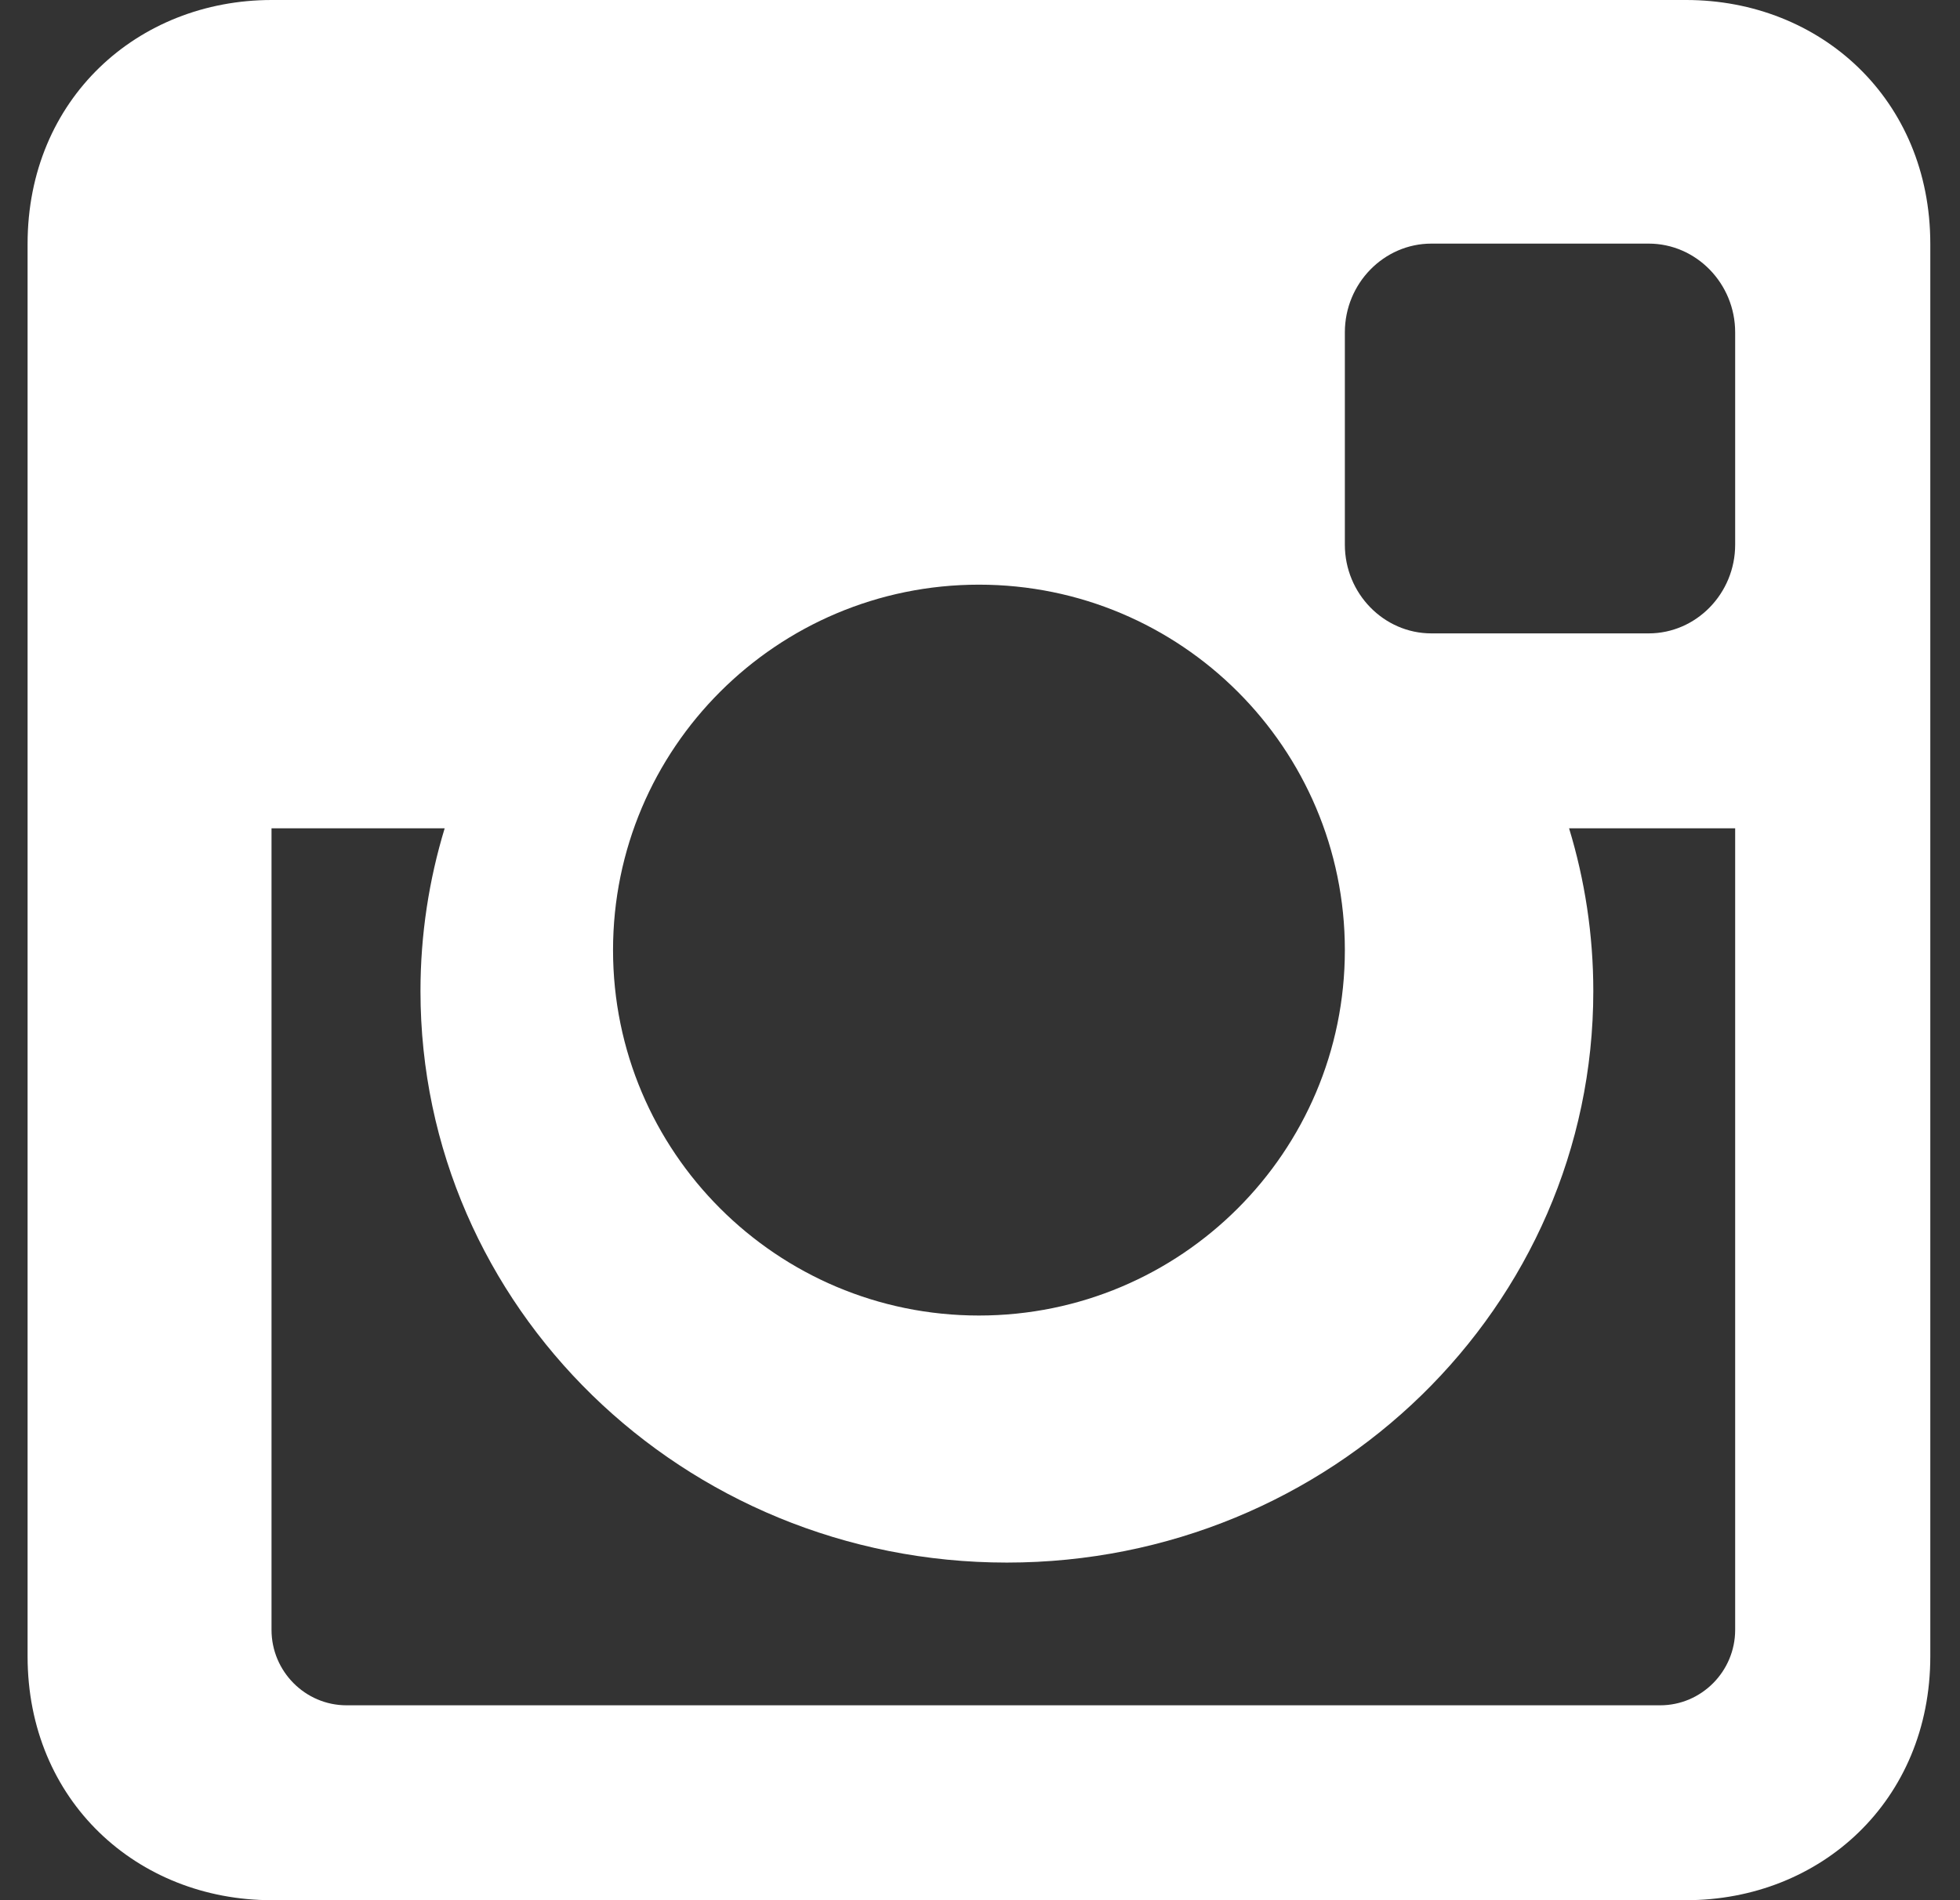
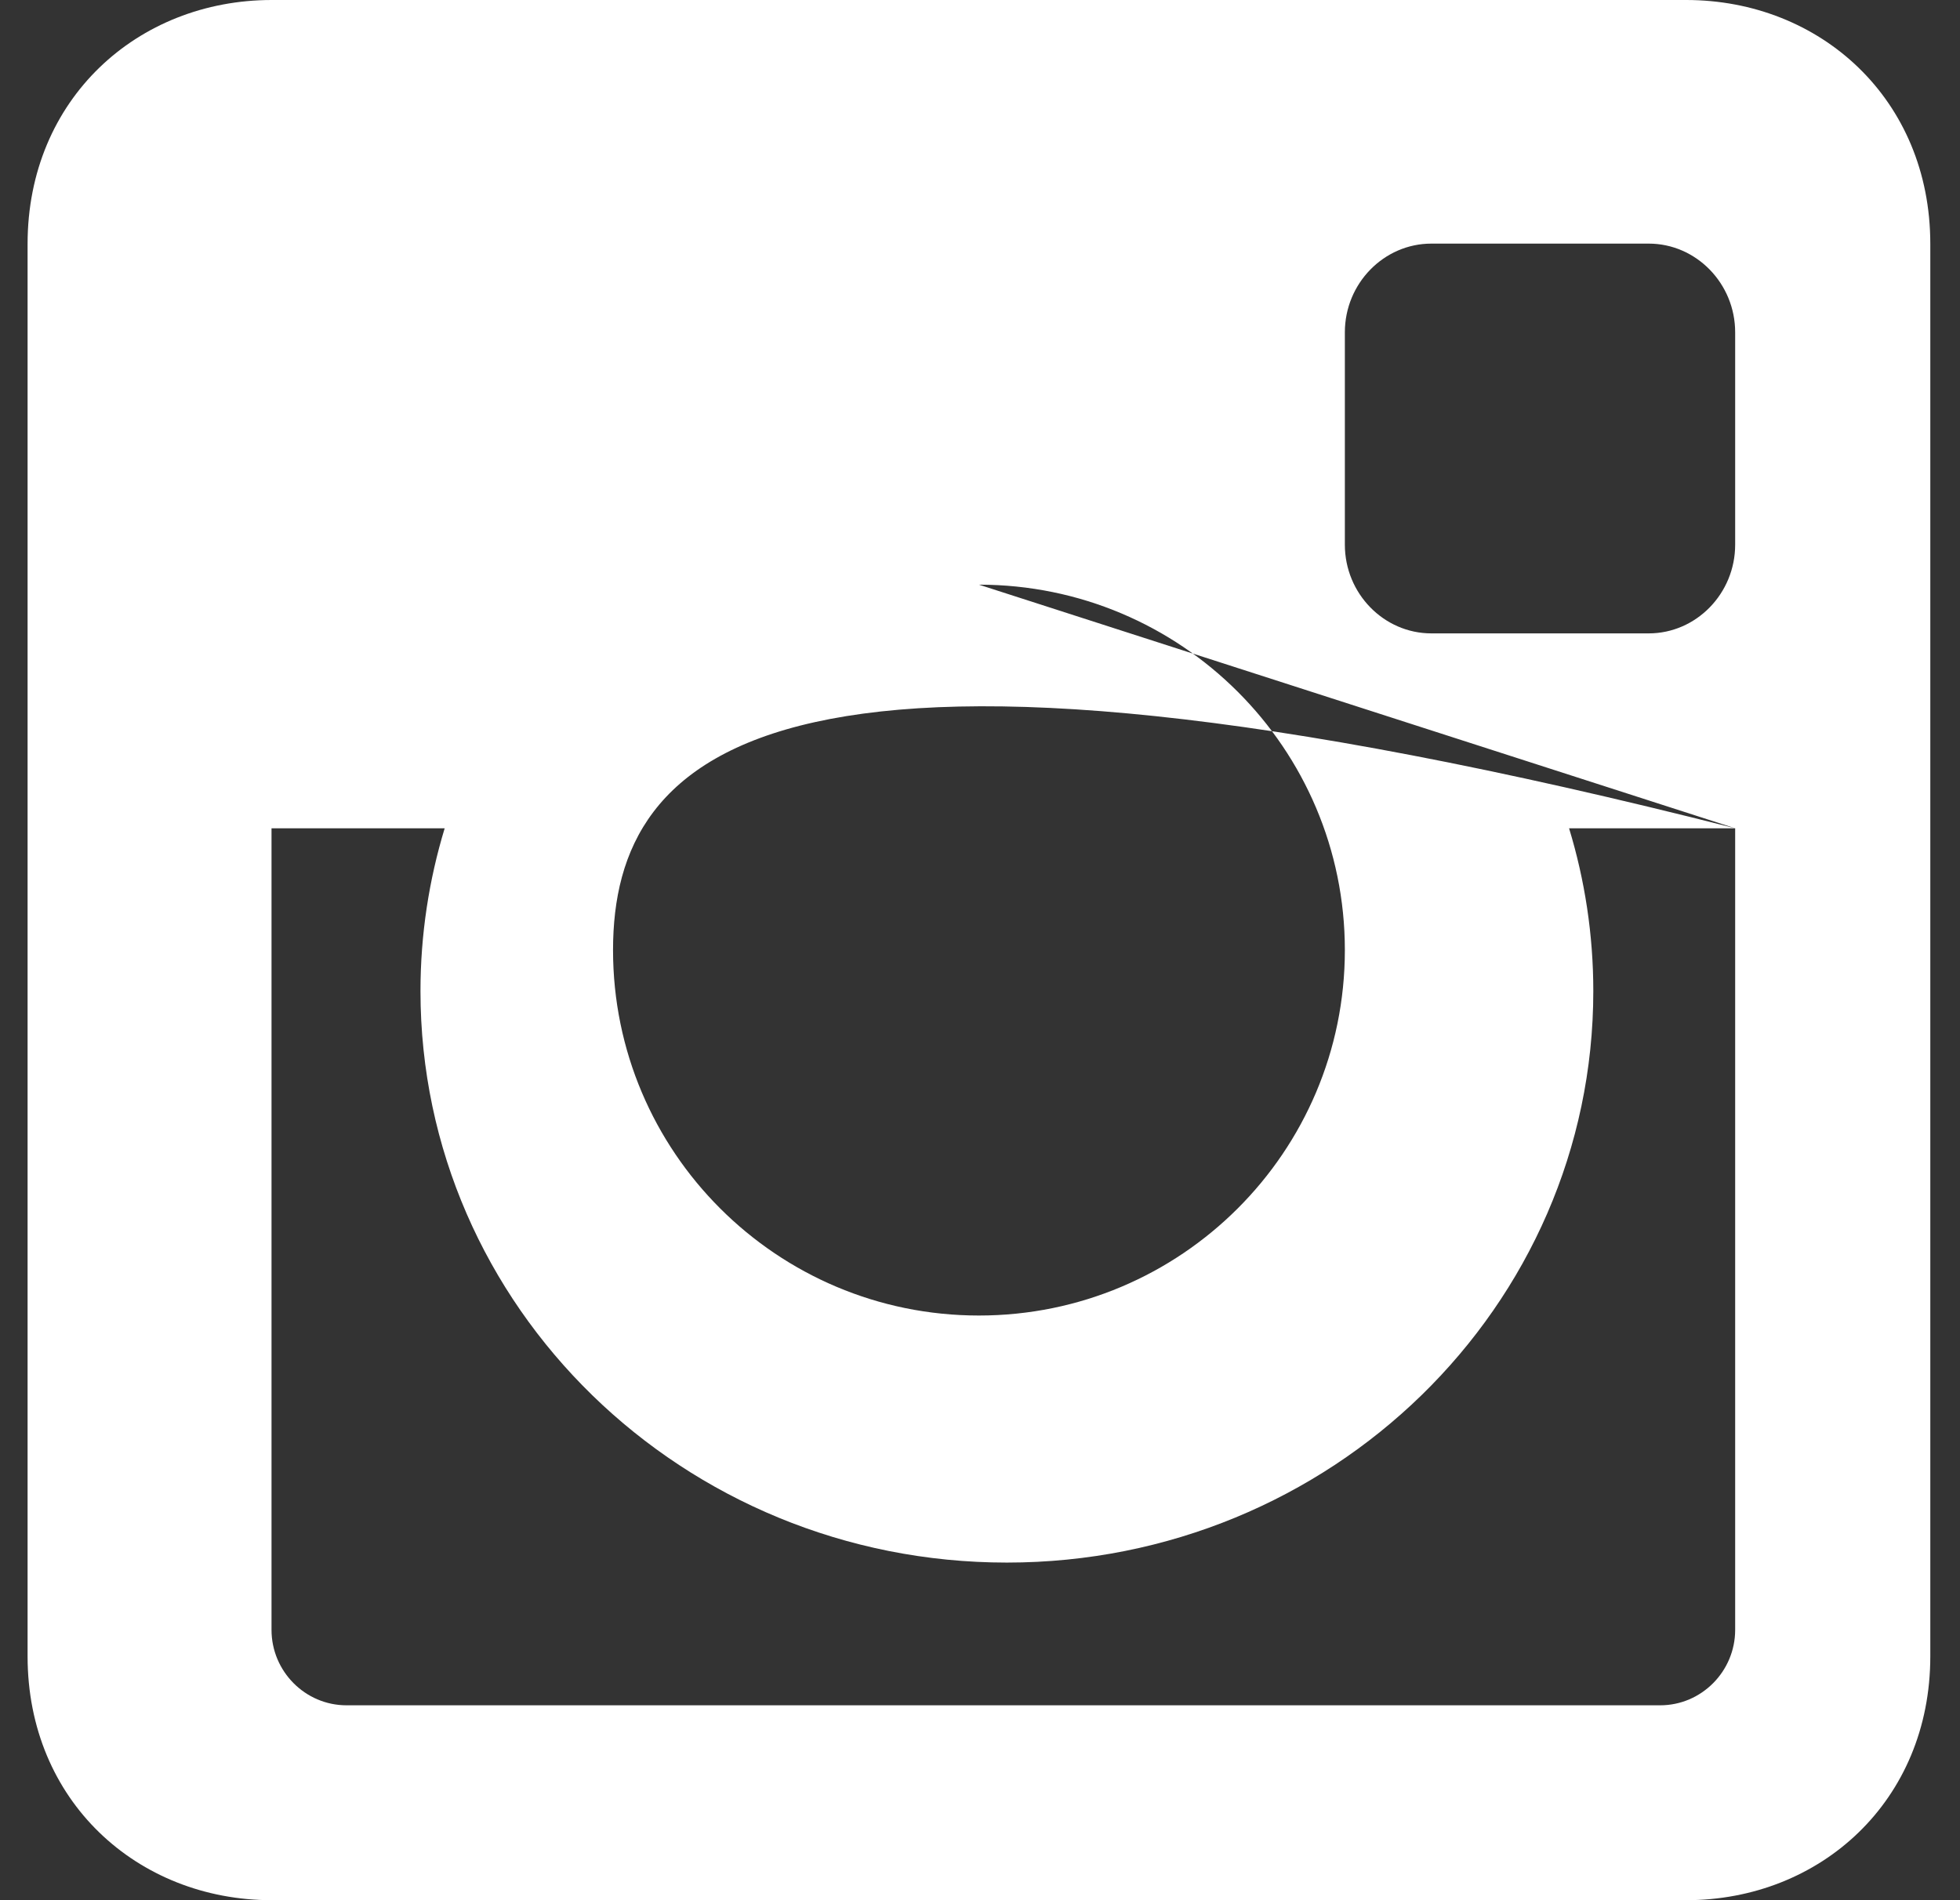
<svg xmlns="http://www.w3.org/2000/svg" width="66px" height="64px" viewBox="0 0 66 64" version="1.1">
  <rect x="0" y="0" width="66" height="64" fill="#333333" stroke="none" />
  <g id="TAGIP" stroke="none" stroke-width="1" fill="none" fill-rule="evenodd">
    <g id="02Forms" transform="translate(-1210, -7153)" fill="#FFFFFF">
      <g id="gpsphotos" transform="translate(1210, 7153)">
-         <path d="M9.152,0 L56.777,0 C61.299,0 65,3.343 65,8.214 L65,55.786 C65,60.657 61.299,64 56.777,64 L9.152,64 C4.629,64 0.929,60.657 0.929,55.786 L0.929,8.214 C0.929,3.343 4.629,0 9.152,0 L9.152,0 Z M48.2,8.205 C46.597,8.205 45.286,9.549 45.286,11.193 L45.286,18.346 C45.286,19.989 46.597,21.333 48.2,21.333 L55.518,21.333 C57.118,21.333 58.429,19.989 58.429,18.346 L58.429,11.193 C58.429,9.549 57.118,8.205 55.518,8.205 L48.2,8.205 Z M58.429,27.897 L52.836,27.897 C53.365,29.634 53.652,31.476 53.652,33.38 C53.652,44.011 44.81,52.629 33.905,52.629 C23,52.629 14.159,44.011 14.159,33.38 C14.159,31.476 14.446,29.634 14.974,27.897 L9.143,27.897 L9.143,54.895 C9.143,56.292 10.277,57.436 11.669,57.436 L55.904,57.436 C57.295,57.436 58.429,56.292 58.429,54.895 L58.429,27.897 Z M32.964,19.692 C26.161,19.692 20.643,25.203 20.643,32 C20.643,38.797 26.161,44.308 32.964,44.308 C39.768,44.308 45.286,38.797 45.286,32 C45.286,25.203 39.771,19.692 32.964,19.692 L32.964,19.692 Z" id="instagram-social-network-logo-of-photo-camera" />
+         <path d="M9.152,0 L56.777,0 C61.299,0 65,3.343 65,8.214 L65,55.786 C65,60.657 61.299,64 56.777,64 L9.152,64 C4.629,64 0.929,60.657 0.929,55.786 L0.929,8.214 C0.929,3.343 4.629,0 9.152,0 L9.152,0 Z M48.2,8.205 C46.597,8.205 45.286,9.549 45.286,11.193 L45.286,18.346 C45.286,19.989 46.597,21.333 48.2,21.333 L55.518,21.333 C57.118,21.333 58.429,19.989 58.429,18.346 L58.429,11.193 C58.429,9.549 57.118,8.205 55.518,8.205 L48.2,8.205 Z M58.429,27.897 L52.836,27.897 C53.365,29.634 53.652,31.476 53.652,33.38 C53.652,44.011 44.81,52.629 33.905,52.629 C23,52.629 14.159,44.011 14.159,33.38 C14.159,31.476 14.446,29.634 14.974,27.897 L9.143,27.897 L9.143,54.895 C9.143,56.292 10.277,57.436 11.669,57.436 L55.904,57.436 C57.295,57.436 58.429,56.292 58.429,54.895 L58.429,27.897 Z C26.161,19.692 20.643,25.203 20.643,32 C20.643,38.797 26.161,44.308 32.964,44.308 C39.768,44.308 45.286,38.797 45.286,32 C45.286,25.203 39.771,19.692 32.964,19.692 L32.964,19.692 Z" id="instagram-social-network-logo-of-photo-camera" />
      </g>
    </g>
  </g>
</svg>